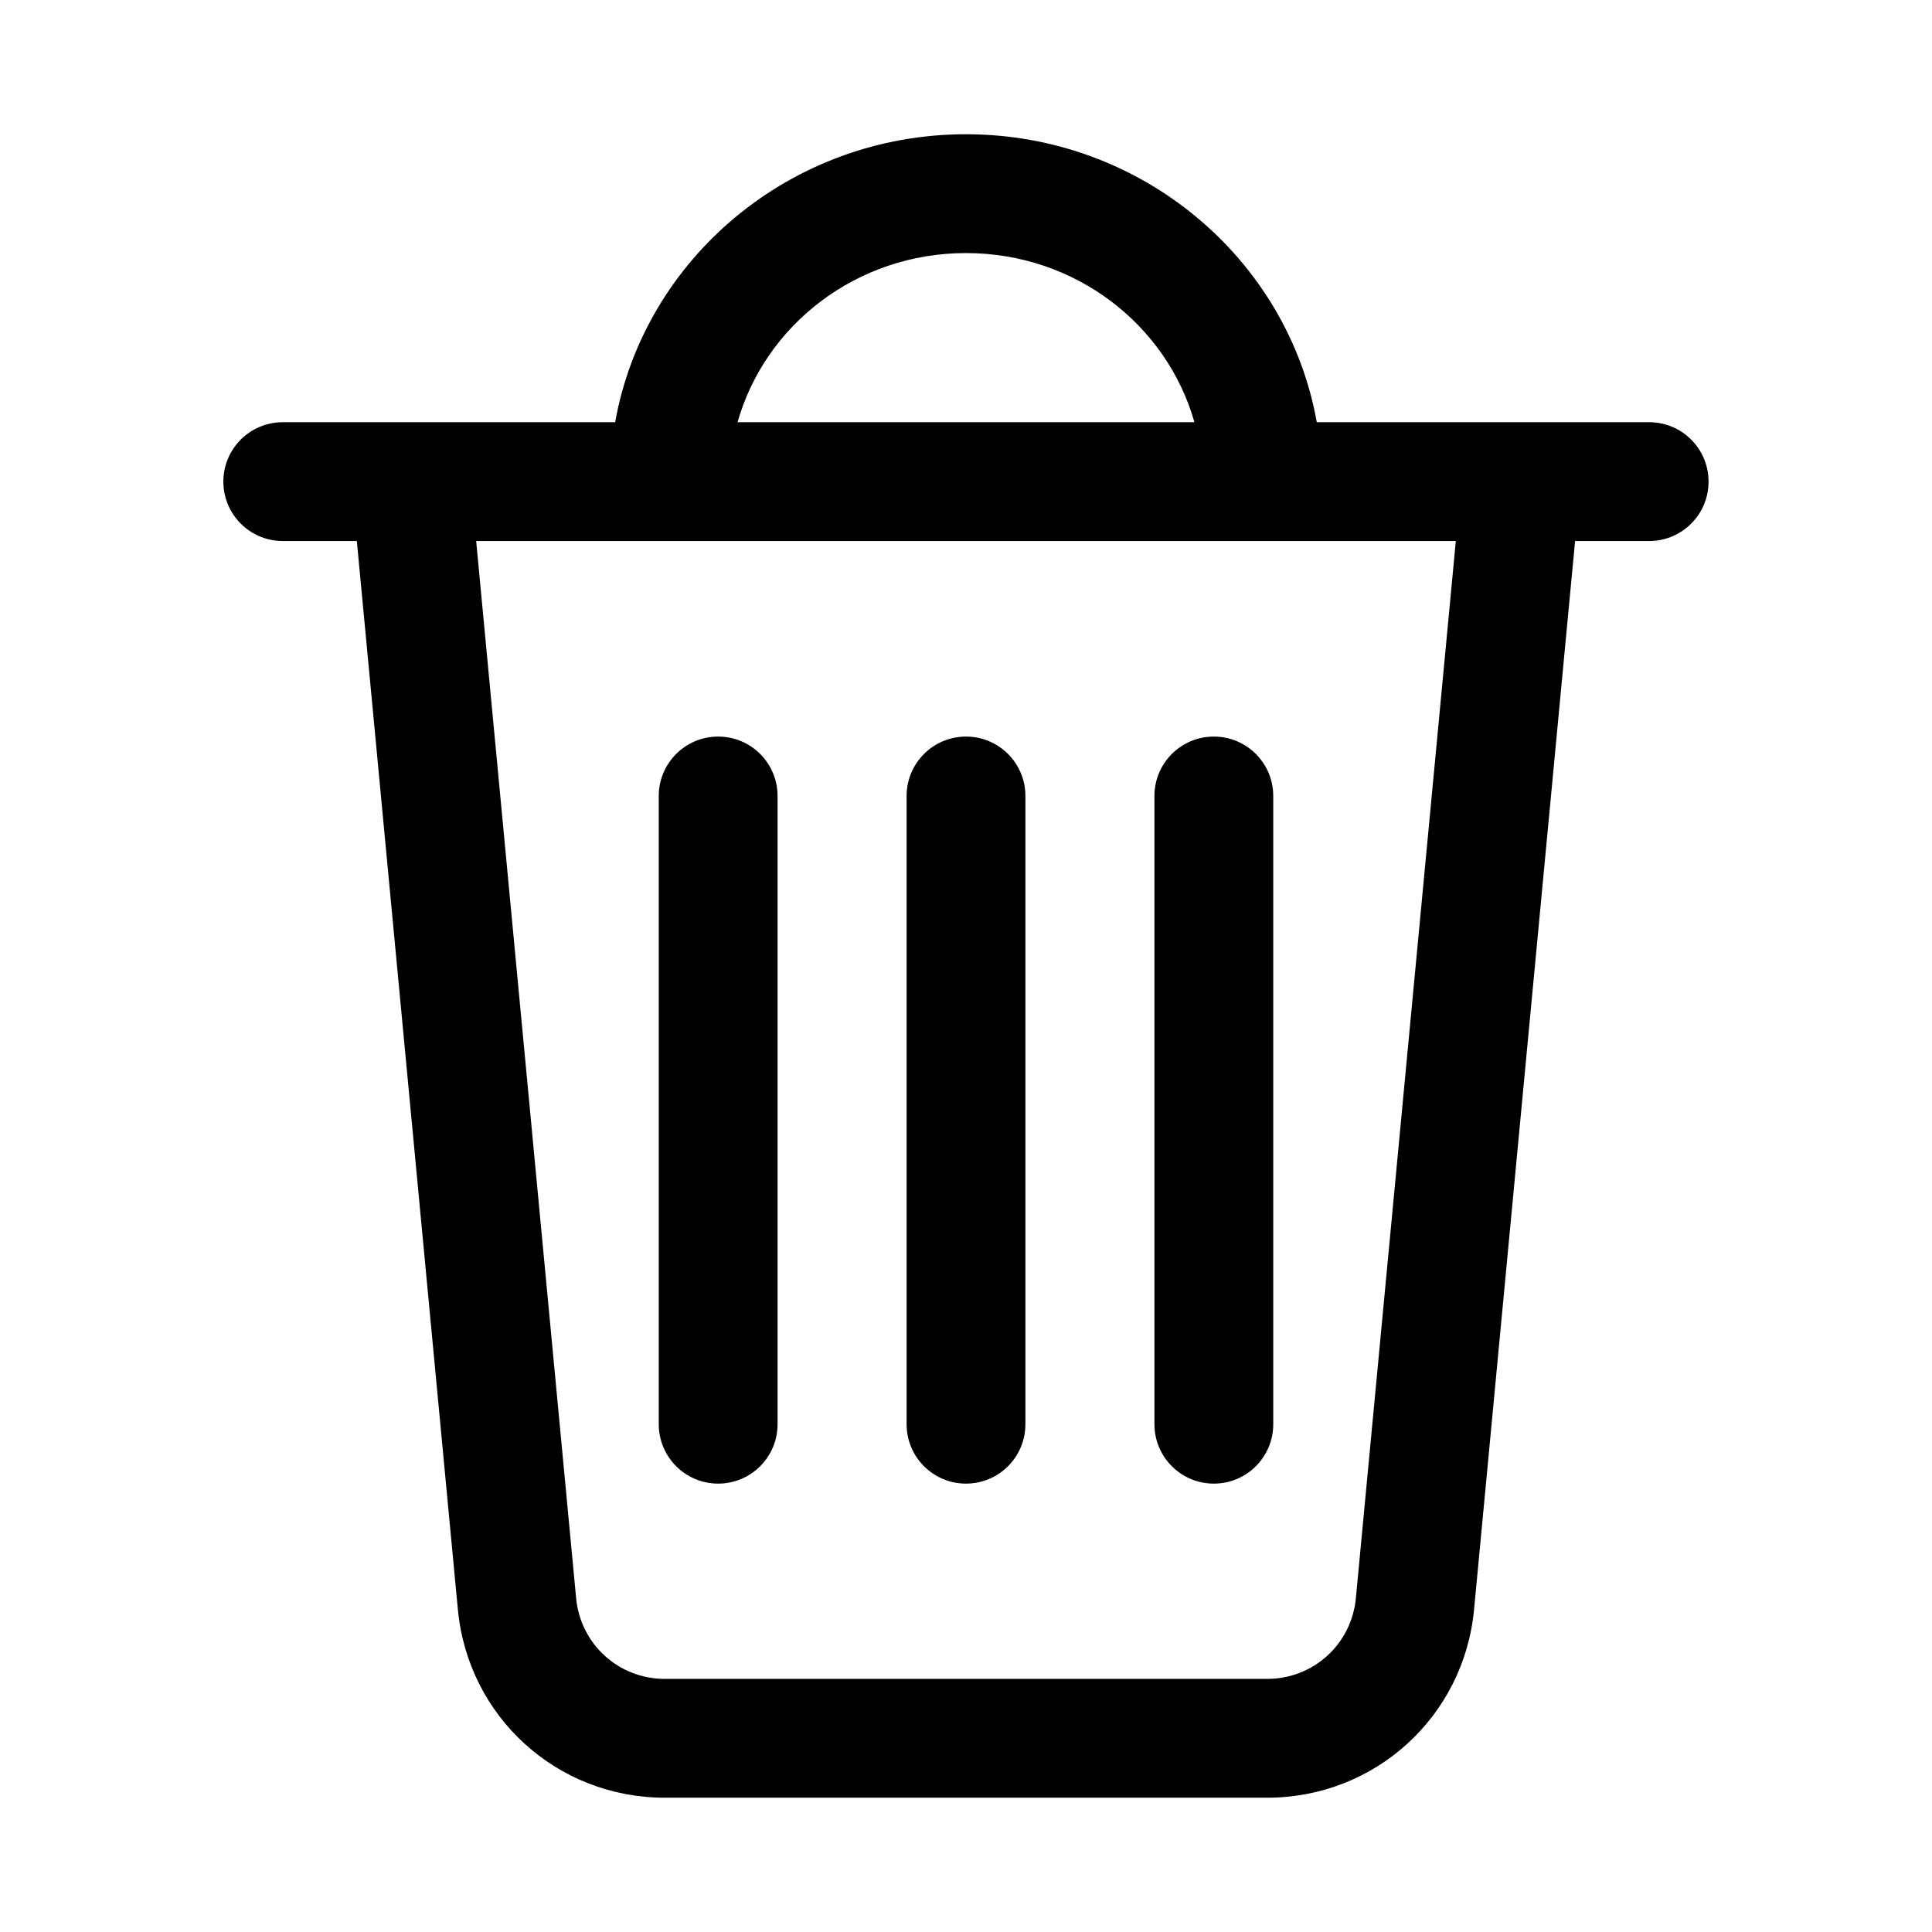
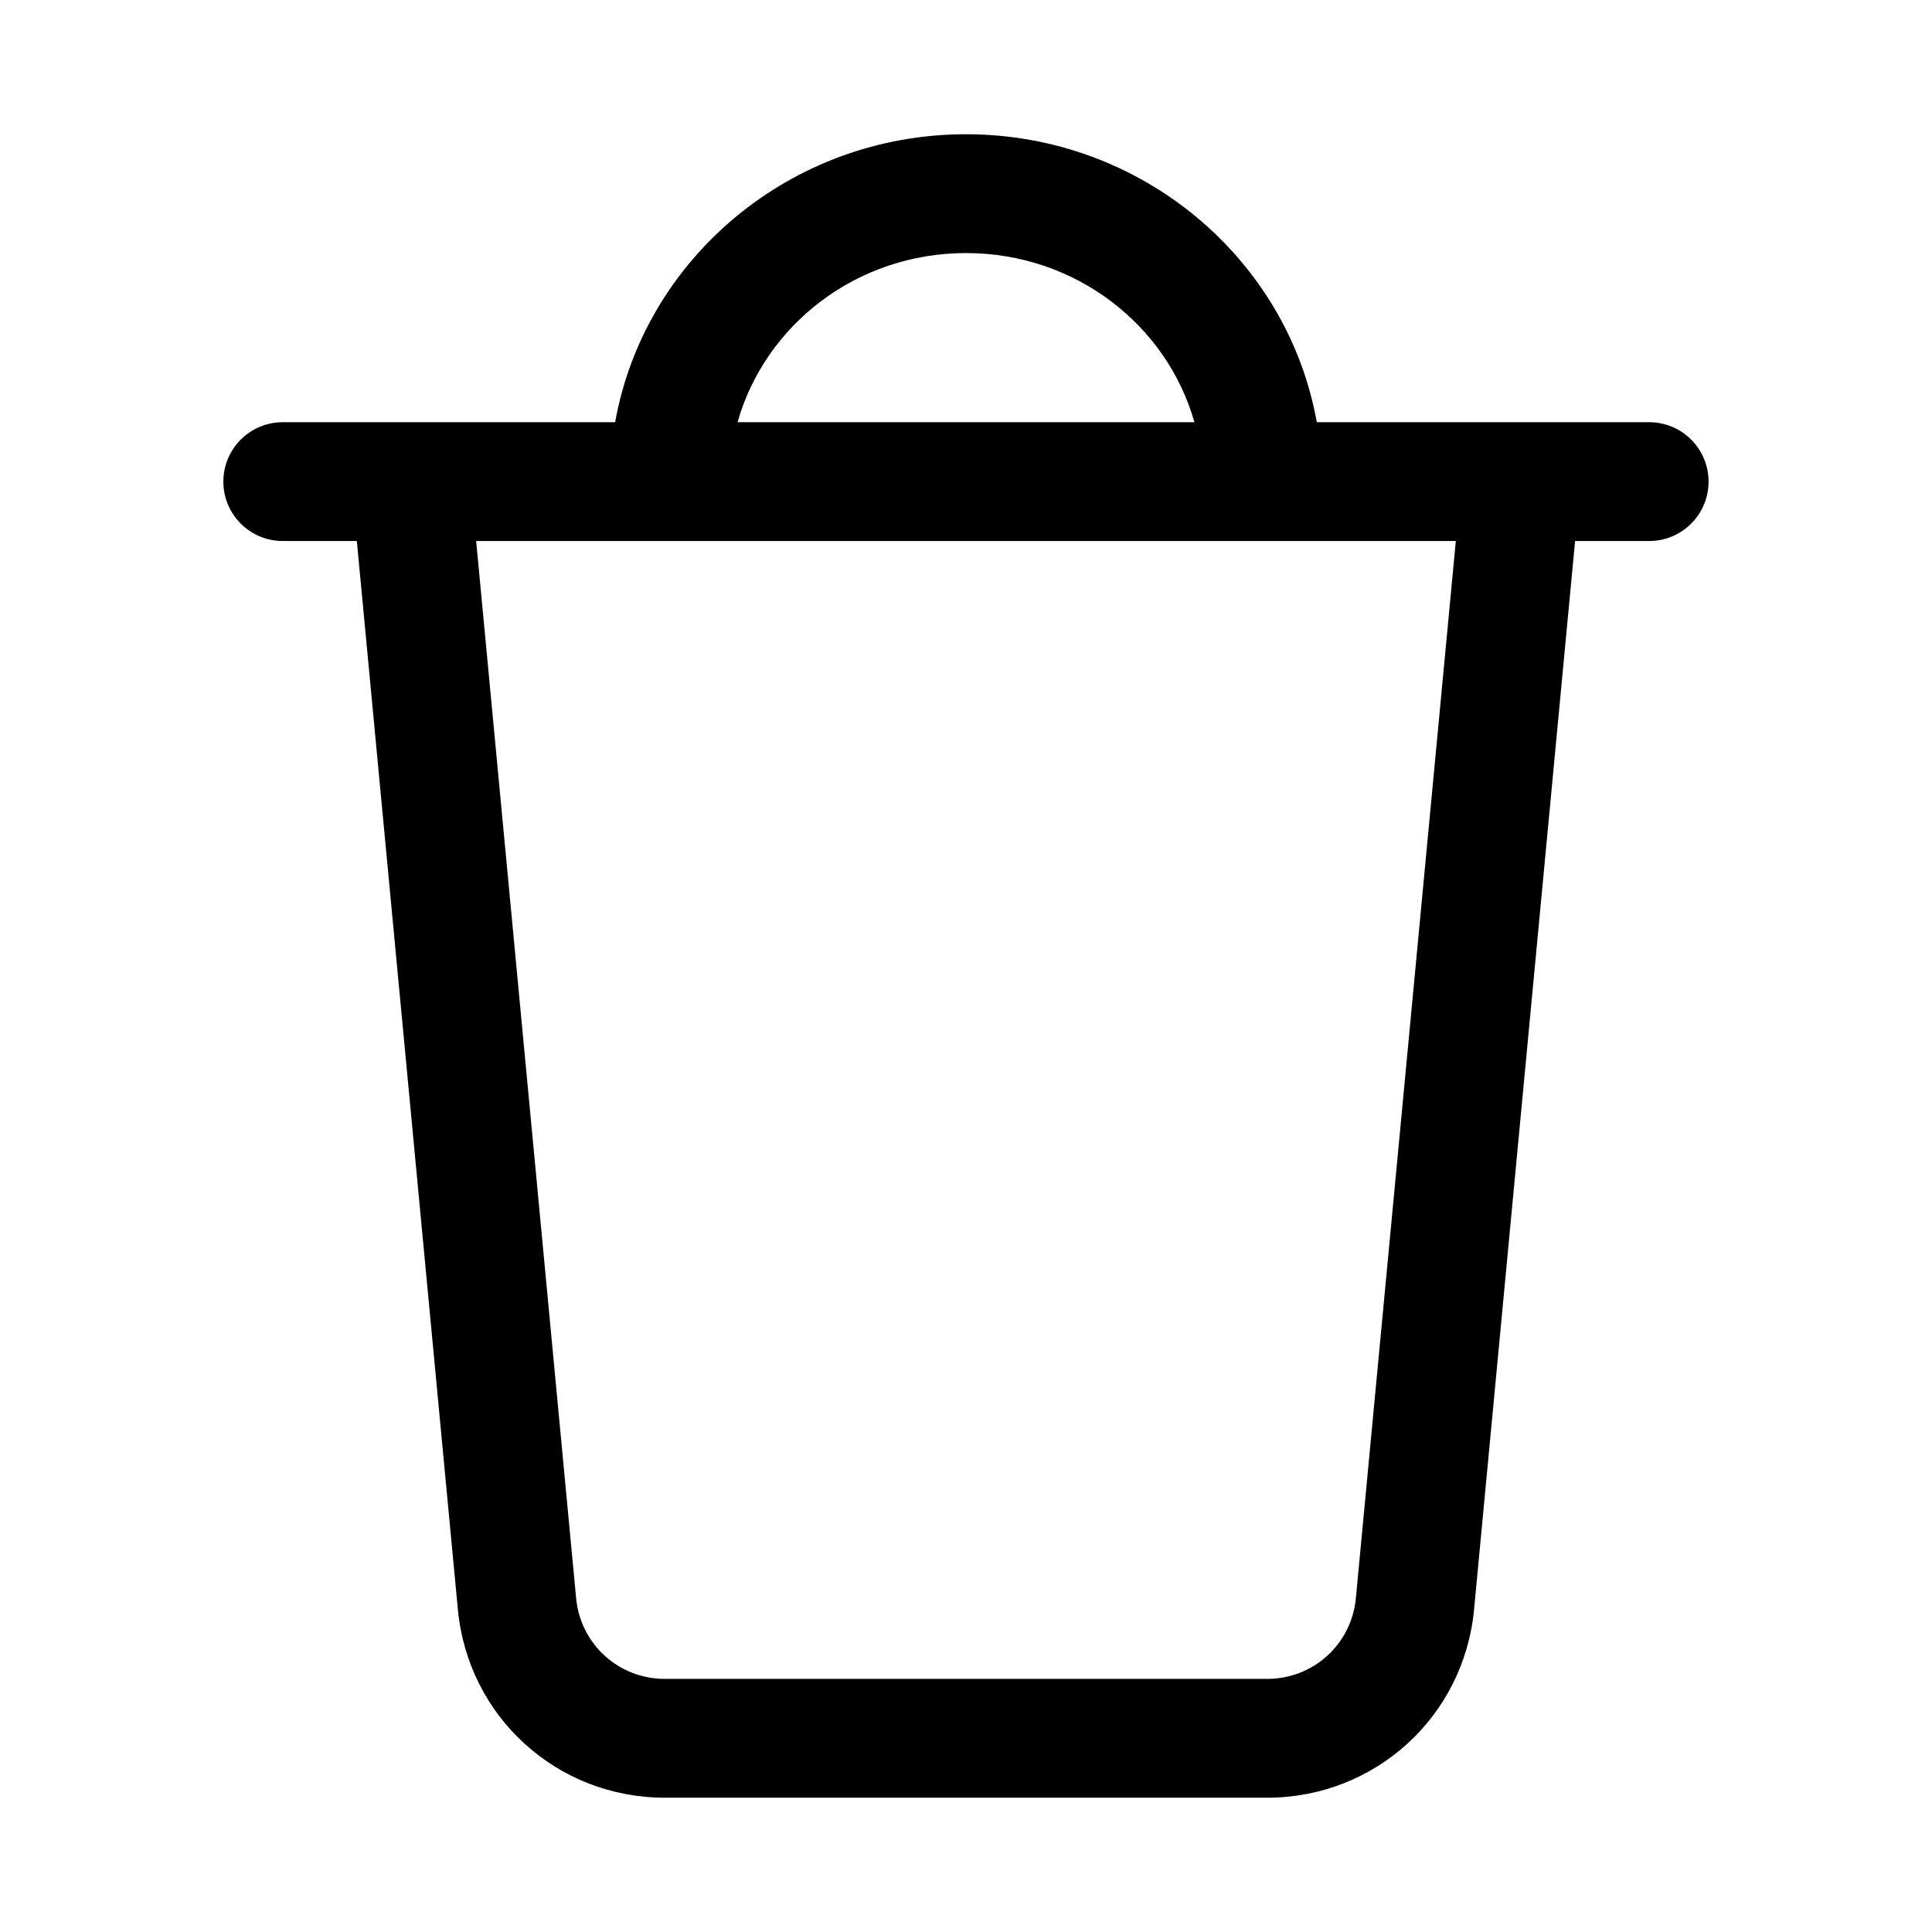
<svg xmlns="http://www.w3.org/2000/svg" fill="#000000" width="800px" height="800px" version="1.1" viewBox="144 144 512 512">
  <g>
    <path d="m581.05 255.89h-88.086c-7.715-43.273-46.414-76.312-92.969-76.312s-85.254 33.039-92.973 76.312h-88.086c-8.703 0-15.742 7.051-15.742 15.742 0 8.695 7.043 15.742 15.742 15.742h19.629l26.773 283.11c2.676 28.465 26.262 49.926 54.844 49.926h159.62c28.582 0 52.168-21.465 54.844-49.914l26.77-283.12h19.629c8.703 0 15.742-7.051 15.742-15.742 0.004-8.695-7.039-15.746-15.742-15.746zm-181.05-44.824c29.016 0 53.258 19.086 60.531 44.824h-121.07c7.273-25.738 31.516-44.824 60.535-44.824zm103.32 356.47c-1.156 12.195-11.258 21.387-23.512 21.387h-159.62c-12.254 0-22.355-9.195-23.508-21.395l-26.492-280.15h259.62z" />
-     <path d="m400 339.2c-8.703 0-15.742 7.051-15.742 15.742v166.49c0 8.695 7.043 15.742 15.742 15.742 8.703 0 15.742-7.051 15.742-15.742v-166.49c0-8.695-7.043-15.742-15.742-15.742z" />
-     <path d="m334.32 339.2c-8.703 0-15.742 7.051-15.742 15.742v166.49c0 8.695 7.043 15.742 15.742 15.742 8.703 0 15.742-7.051 15.742-15.742v-166.49c0-8.695-7.039-15.742-15.742-15.742z" />
-     <path d="m465.68 339.2c-8.703 0-15.742 7.051-15.742 15.742v166.49c0 8.695 7.043 15.742 15.742 15.742 8.703 0 15.742-7.051 15.742-15.742v-166.49c0.004-8.695-7.039-15.742-15.742-15.742z" />
  </g>
</svg>